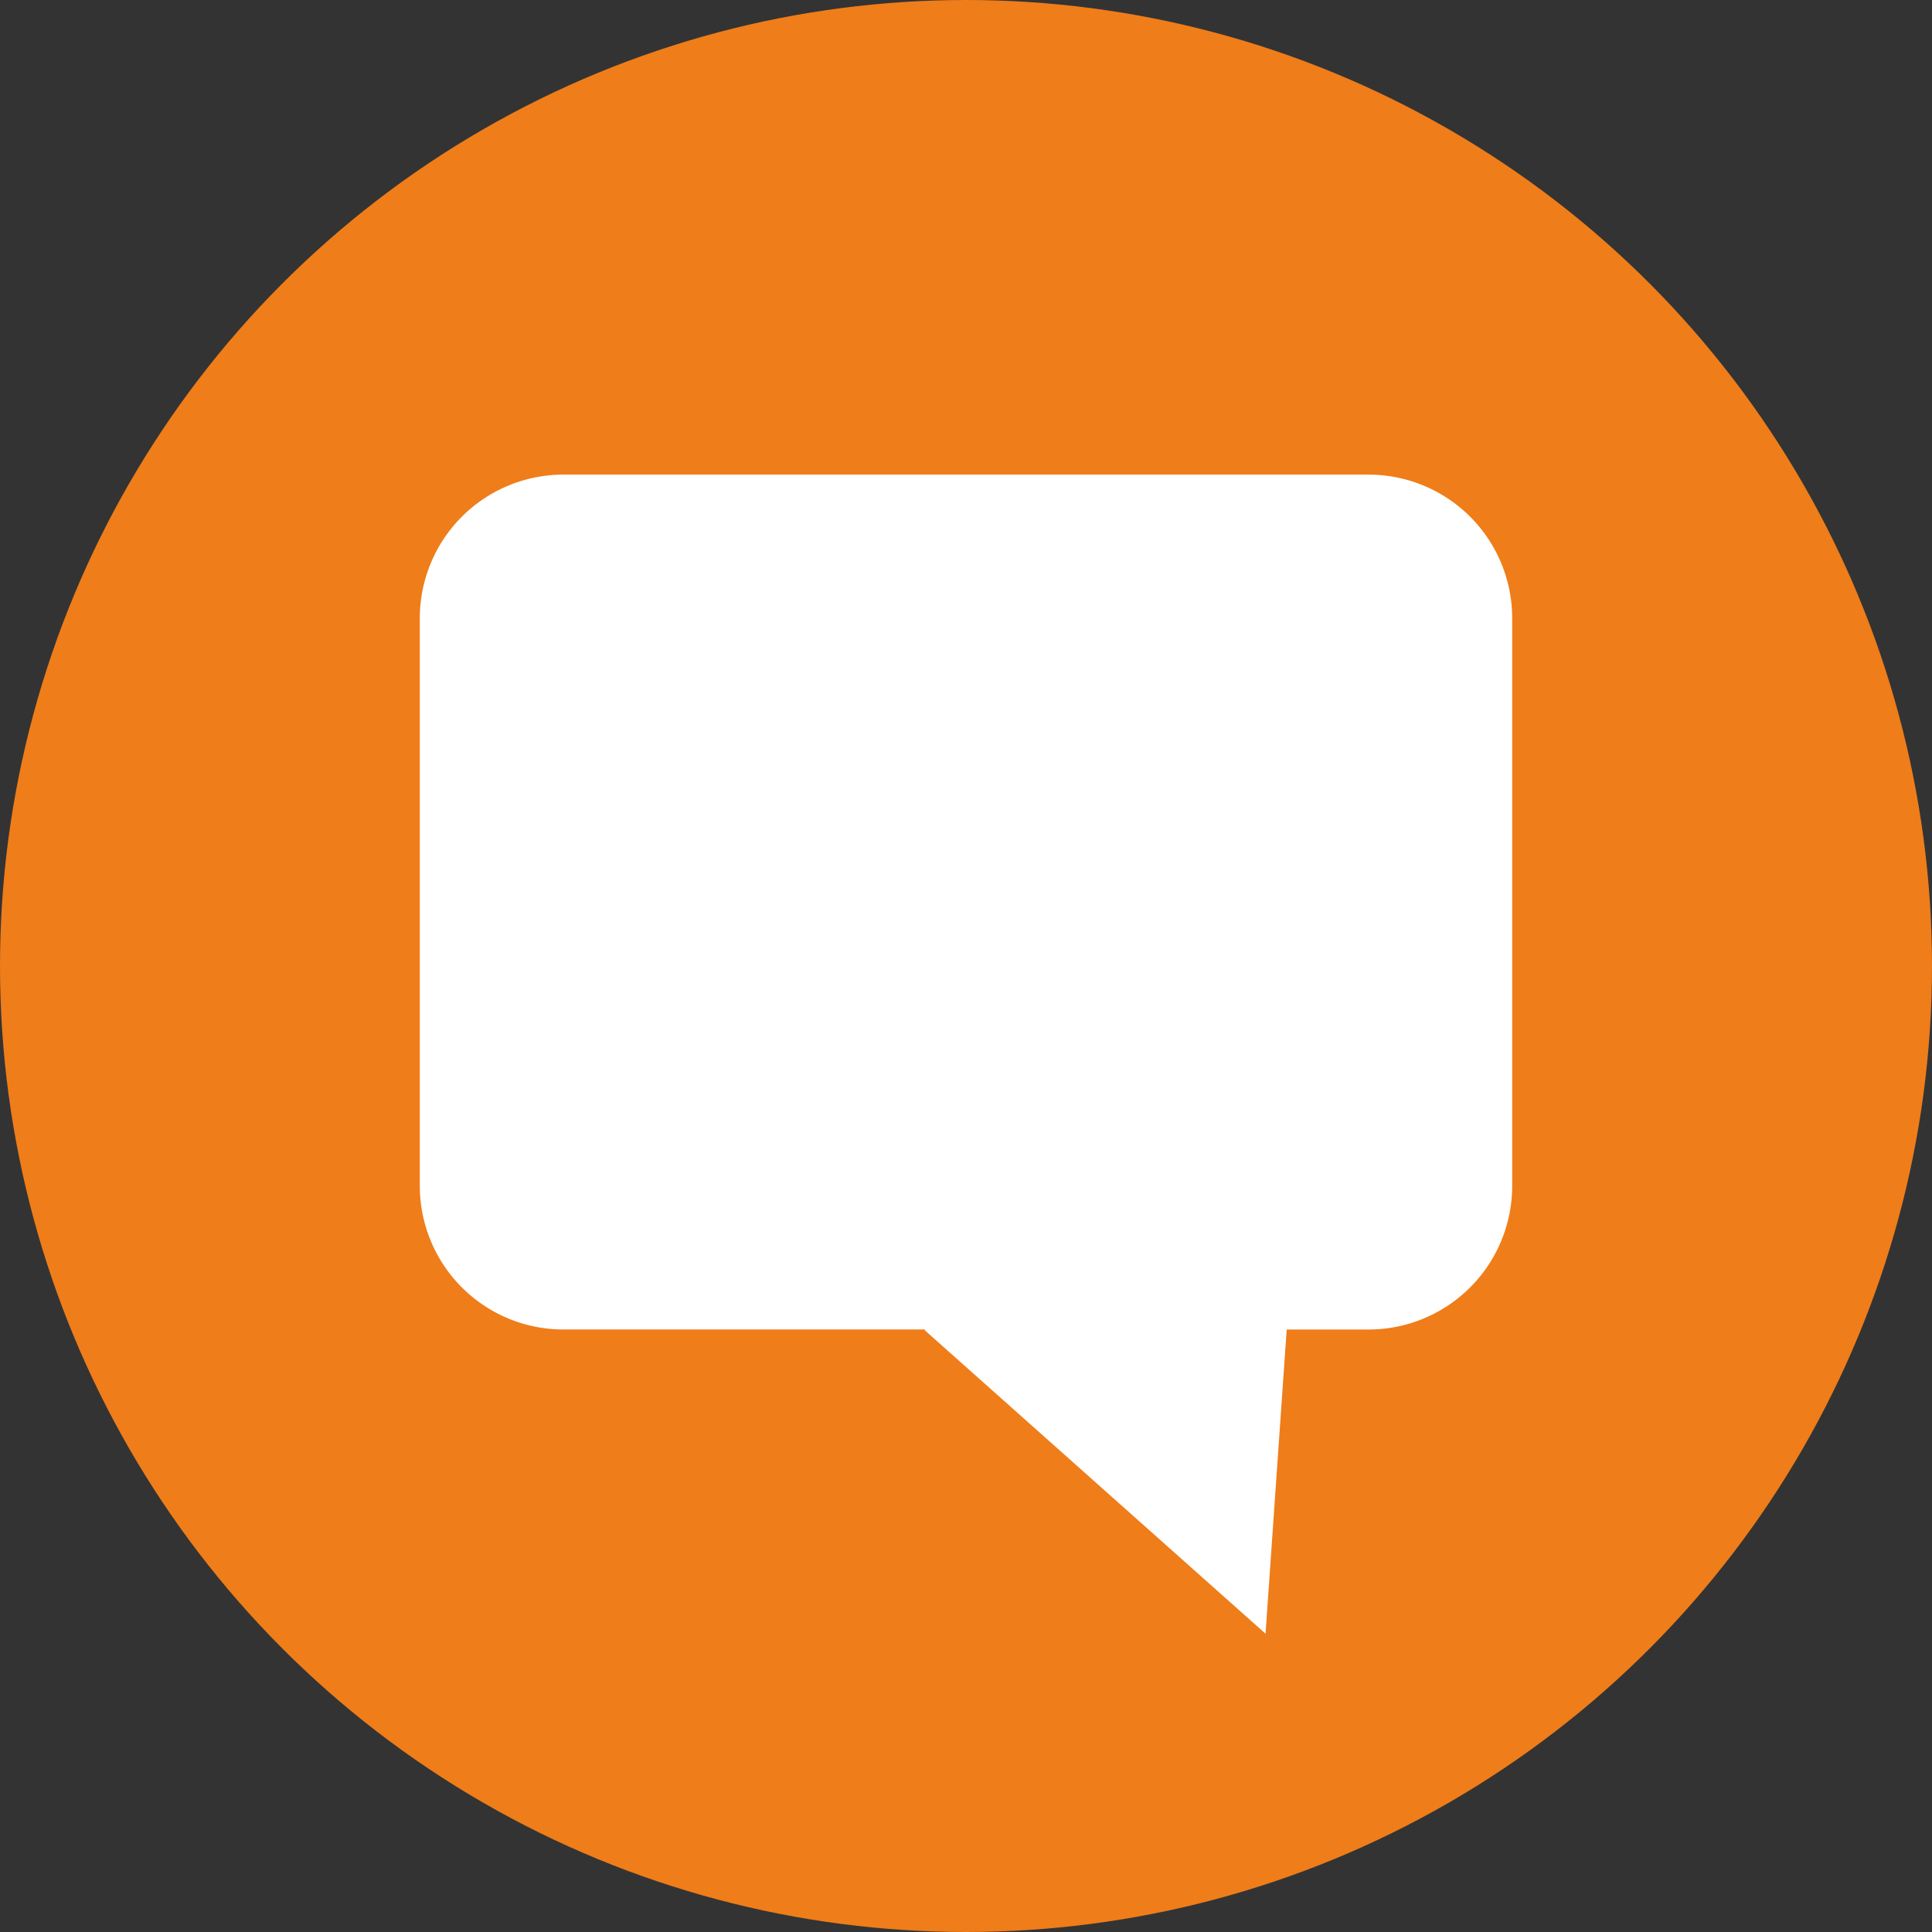
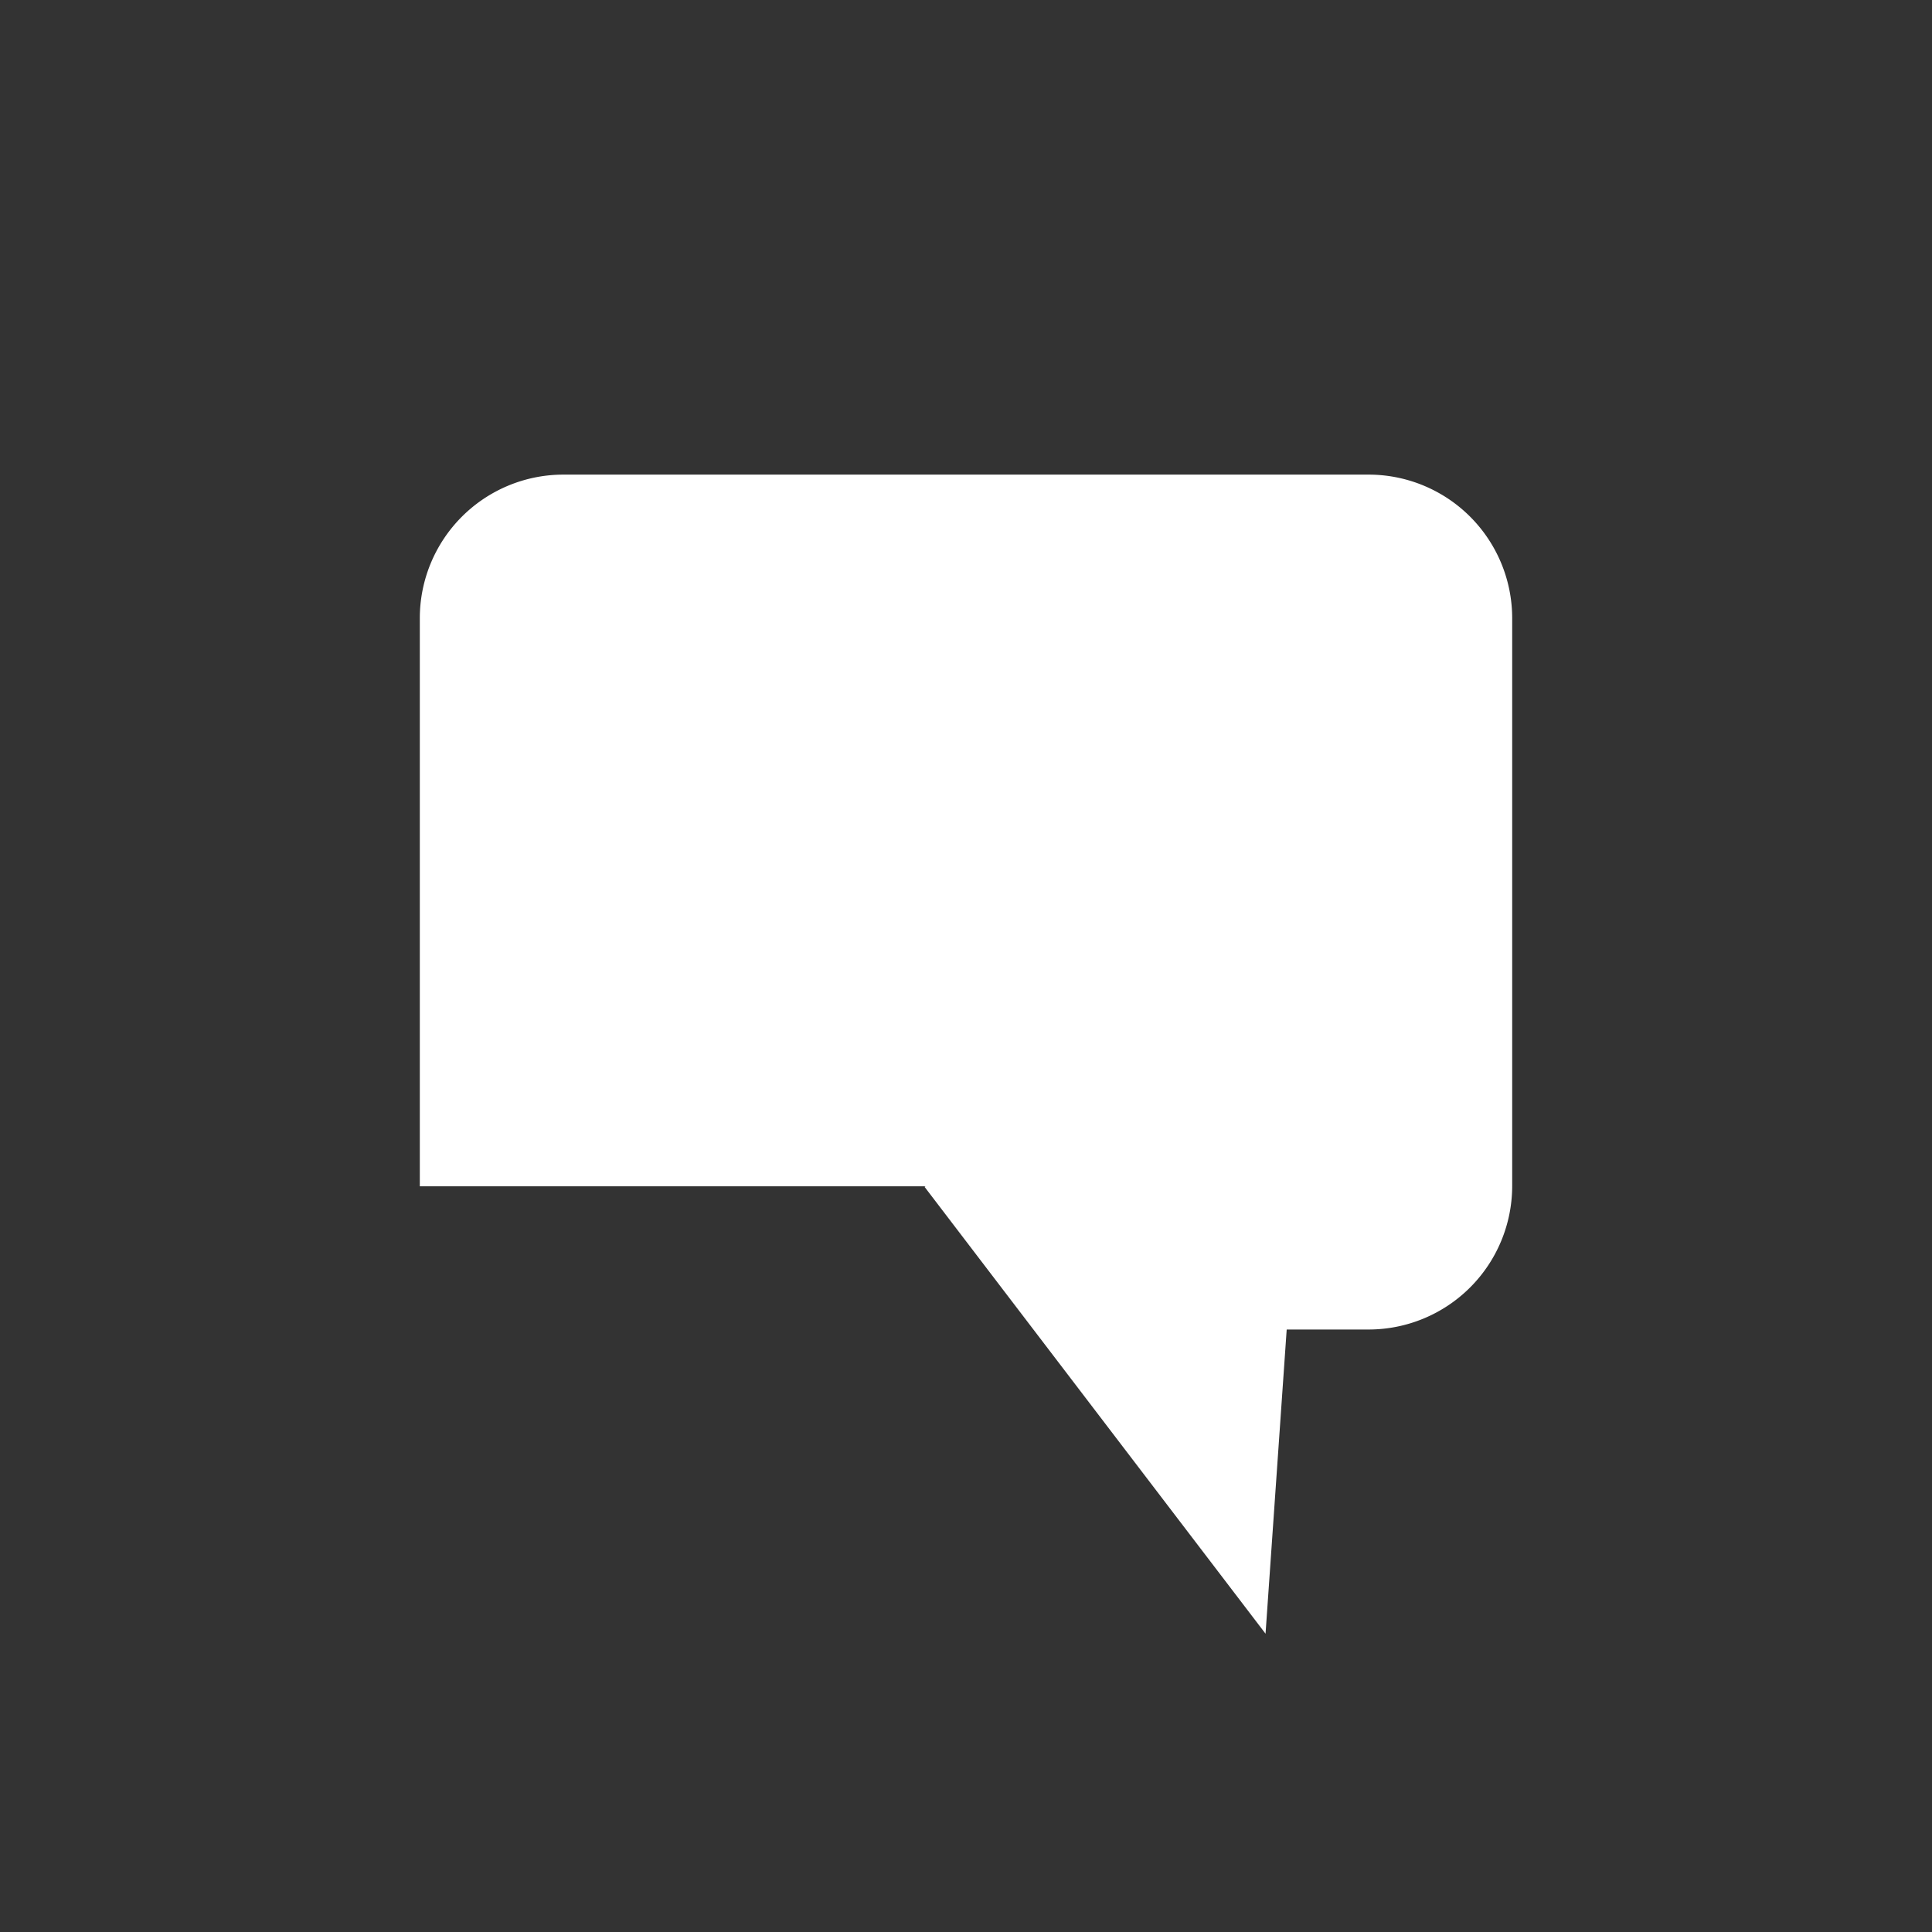
<svg xmlns="http://www.w3.org/2000/svg" id="Camada_1" data-name="Camada 1" viewBox="0 0 109.57 109.57">
  <rect x="0" y="0" width="109.57" height="109.57" fill="#333333" stroke="none" />
-   <circle cx="54.785" cy="54.785" r="54.785" fill="#ef7d19" />
-   <path d="M77.64,26.917H31.93a8.145,8.145,0,0,0-8.121,8.121V67.279A8.146,8.146,0,0,0,31.93,75.4H52.491l-.054.035L71.773,92.653l1.2-17.252H77.64a8.146,8.146,0,0,0,8.121-8.122V35.038A8.145,8.145,0,0,0,77.64,26.917Z" fill="#fff" />
+   <path d="M77.64,26.917H31.93a8.145,8.145,0,0,0-8.121,8.121V67.279H52.491l-.054.035L71.773,92.653l1.2-17.252H77.64a8.146,8.146,0,0,0,8.121-8.122V35.038A8.145,8.145,0,0,0,77.64,26.917Z" fill="#fff" />
</svg>